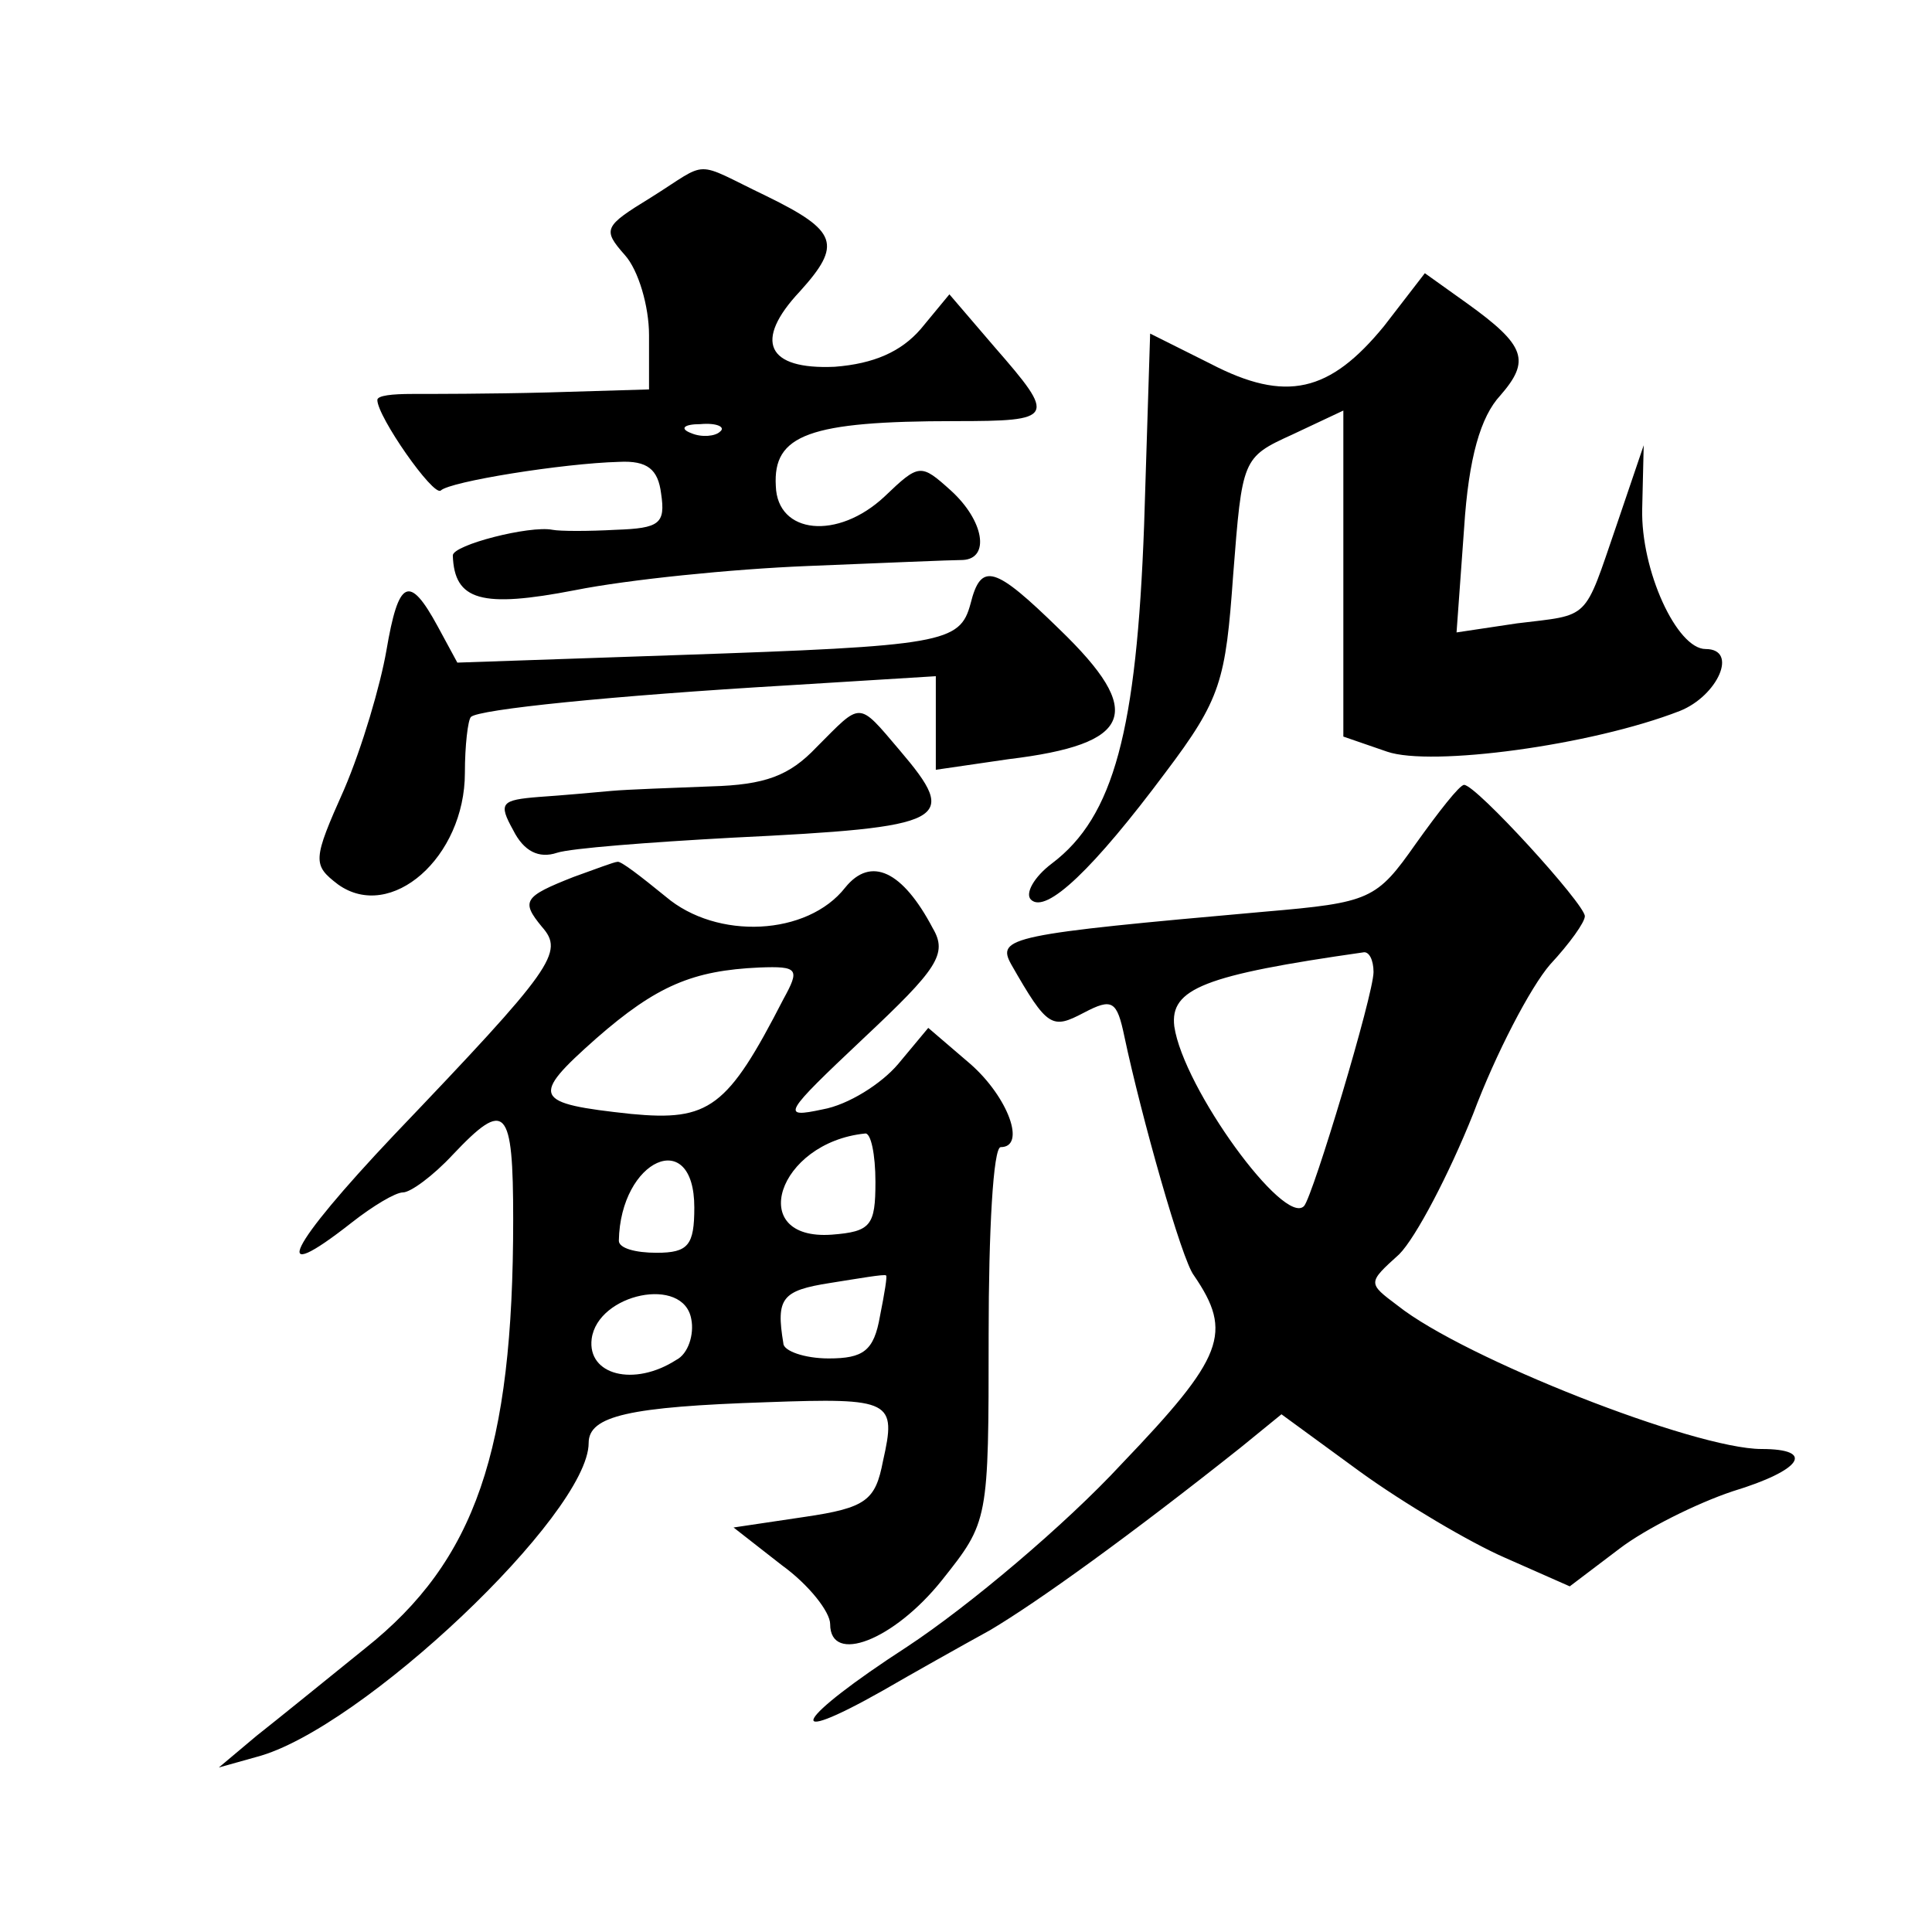
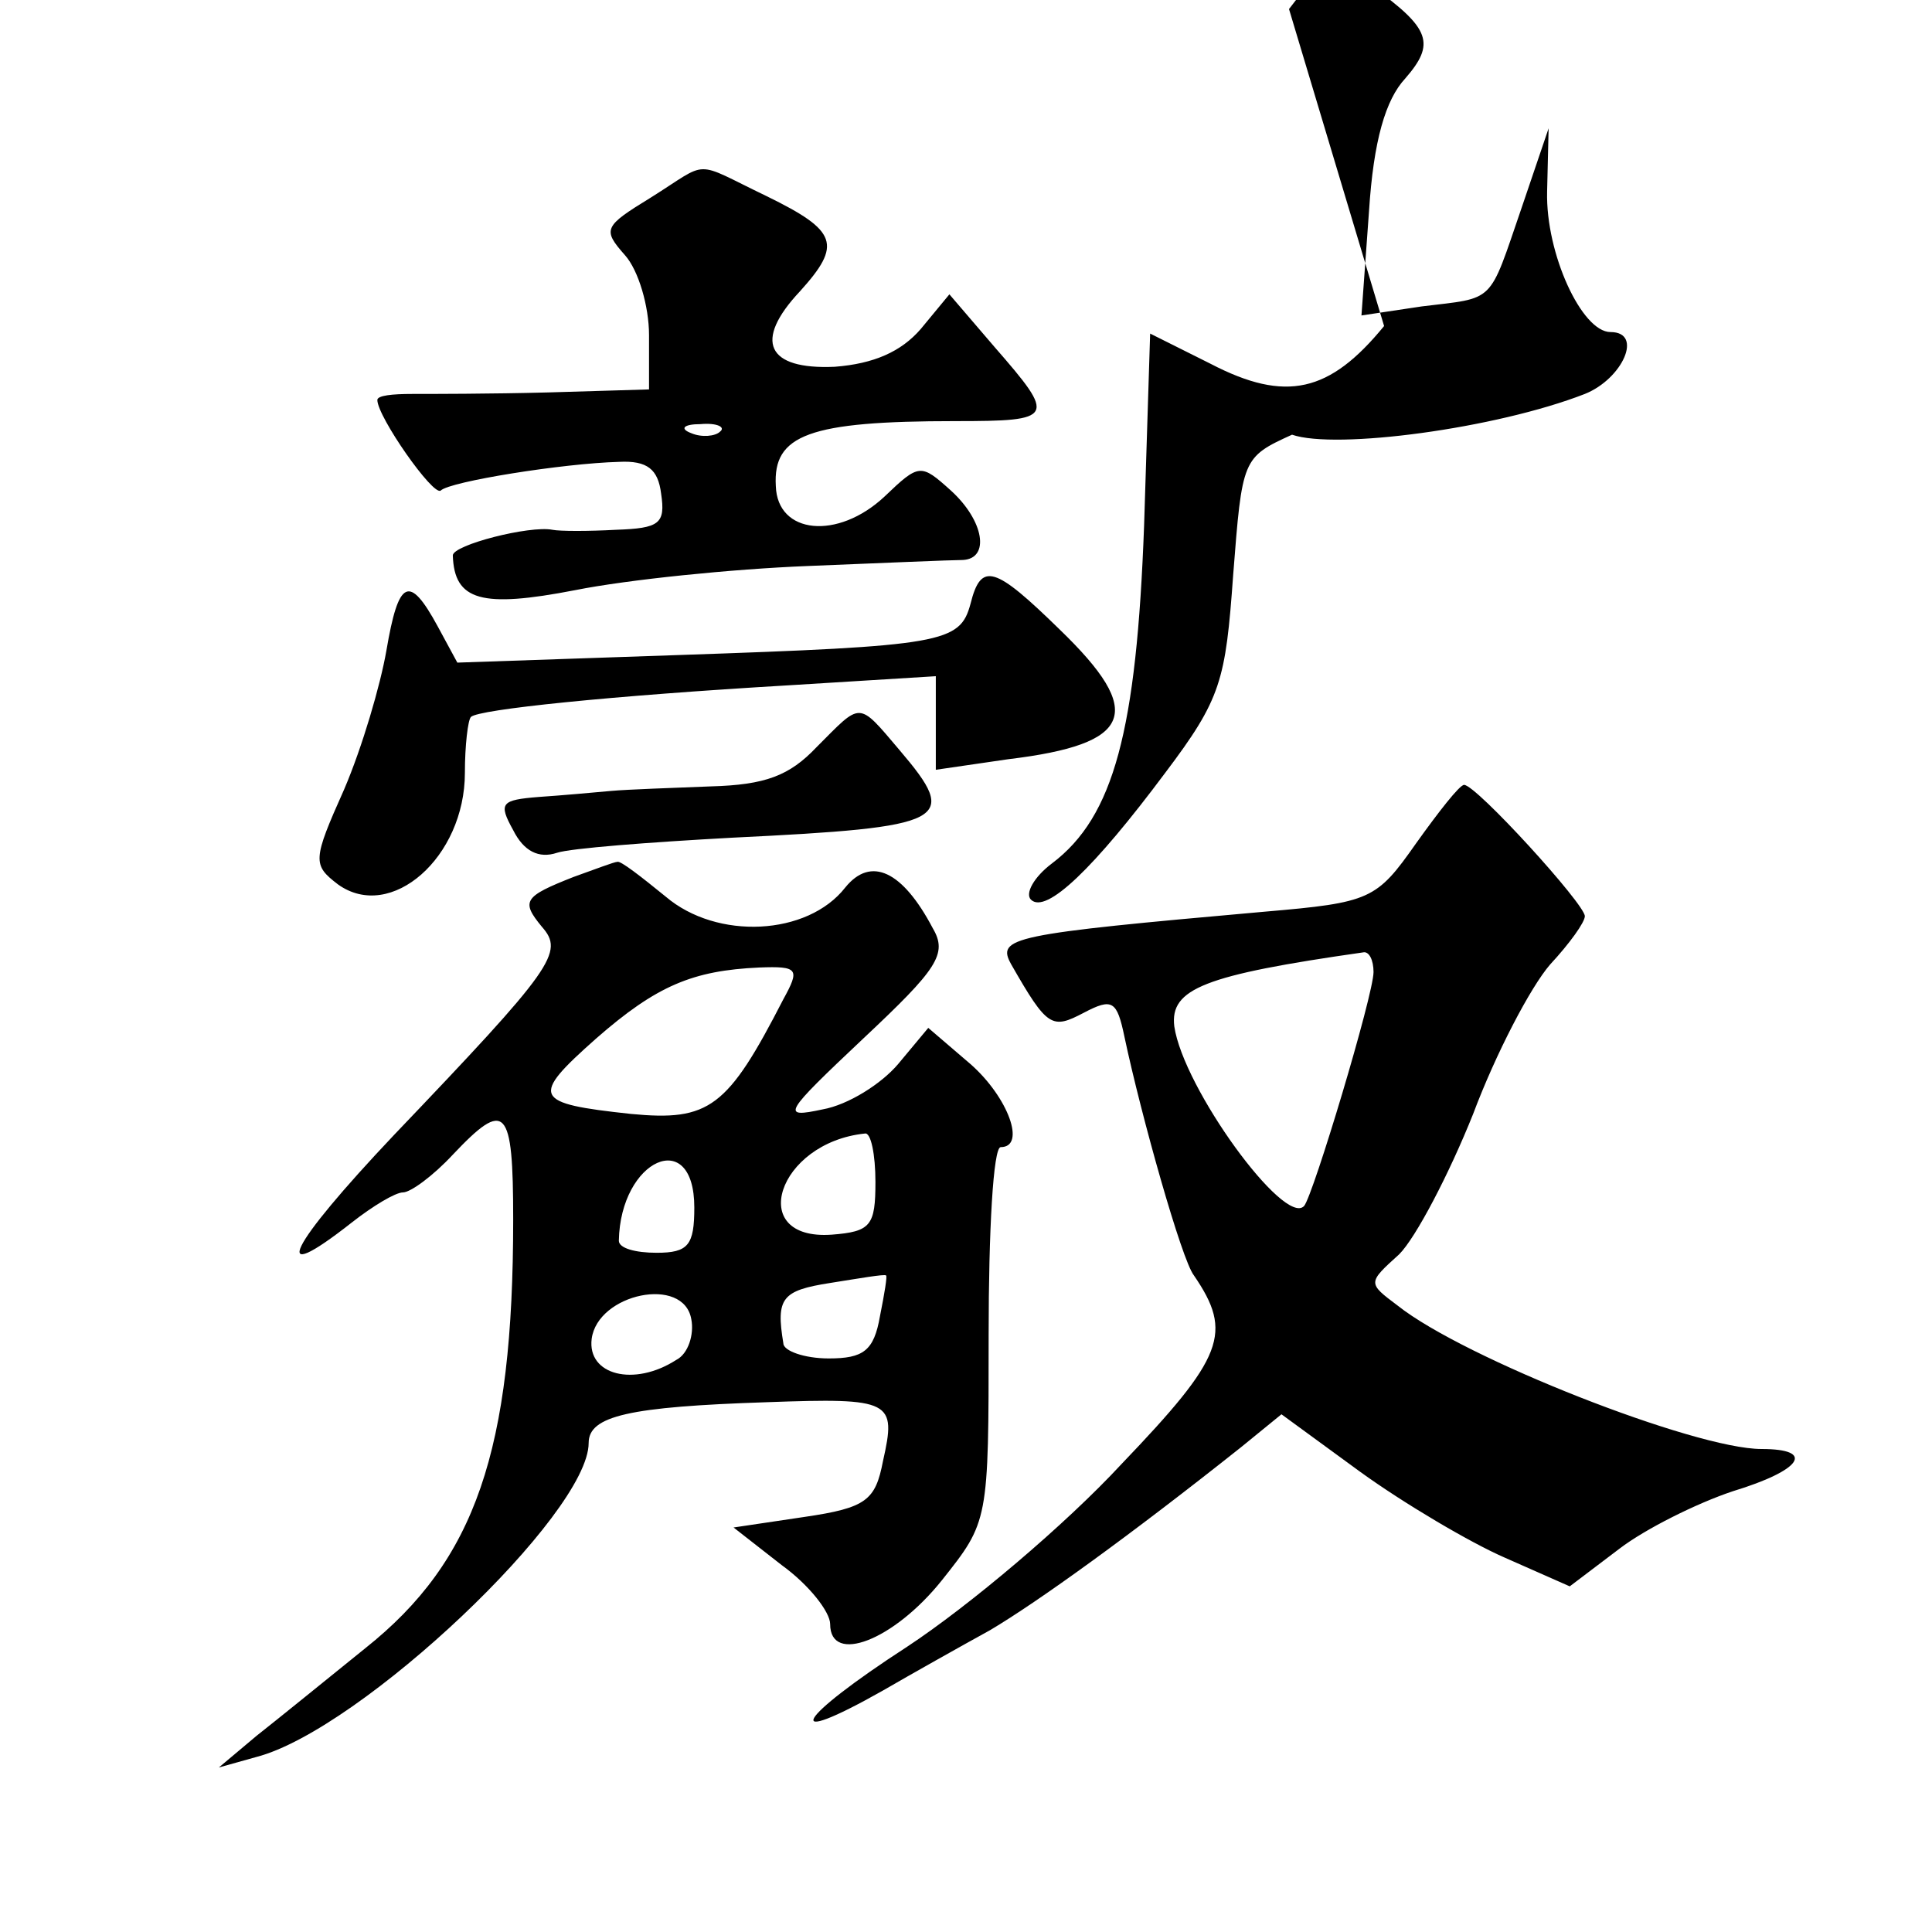
<svg xmlns="http://www.w3.org/2000/svg" version="1.0" width="128pt" height="128pt" viewBox="0 0 128 128" preserveAspectRatio="xMidYMid meet">
  <g transform="translate(0,128) scale(0.1,-0.1)" fill="#0" stroke="none">
-     <path d="M431 1149 c-31 -19 -32 -21 -17 -38 9 -10 16 -34 16 -53 l0 -36 -67 -2 c-38 -1 -78 -1 -90 -1 -13 0 -23 -1 -23 -4 0 -11 37 -64 42 -60 6 6 81 18 118 19 19 1 26 -5 28 -21 3 -20 -1 -23 -30 -24 -18 -1 -37 -1 -42 0 -15 3 -66 -10 -66 -17 1 -30 19 -35 81 -23 35 7 104 14 154 16 49 2 96 4 103 4 18 1 14 26 -8 46 -20 18 -21 18 -44 -4 -31 -29 -71 -25 -72 7 -2 34 22 43 119 43 66 0 67 2 26 49 l-30 35 -19 -23 c-13 -15 -31 -23 -57 -25 -45 -2 -54 17 -23 50 28 31 25 40 -22 63 -50 24 -37 24 -77 -1z m46 -155 c-3 -3 -12 -4 -19 -1 -8 3 -5 6 6 6 11 1 17 -2 13 -5z M917 1064 c-36 -44 -65 -51 -115 -25 l-40 20 -4 -127 c-5 -136 -20 -193 -61 -224 -12 -9 -18 -20 -14 -24 10 -10 42 21 89 84 37 49 40 61 45 131 6 77 6 78 39 93 l34 16 0 -108 0 -108 29 -10 c29 -10 135 4 194 27 25 10 39 41 17 41 -19 0 -43 52 -42 93 l1 42 -18 -53 c-22 -64 -17 -59 -66 -65 l-40 -6 5 69 c3 47 11 74 24 88 20 23 17 33 -22 61 l-28 20 -27 -35z M643 880 c-7 -26 -18 -28 -194 -34 l-146 -5 -13 24 c-19 35 -26 31 -34 -16 -4 -23 -16 -64 -28 -92 -21 -47 -21 -50 -4 -63 35 -25 84 18 84 74 0 18 2 35 4 37 5 5 92 14 211 21 l97 6 0 -31 0 -31 48 7 c83 10 91 31 34 86 -43 42 -52 45 -59 17z M541 785 c-18 -19 -34 -25 -70 -26 -25 -1 -55 -2 -66 -3 -11 -1 -33 -3 -48 -4 -25 -2 -27 -4 -17 -22 7 -14 17 -19 29 -15 9 3 61 7 116 10 144 7 151 11 111 58 -28 33 -25 32 -55 2z M938 721 c-26 -37 -30 -39 -100 -45 -169 -15 -178 -17 -168 -35 24 -42 27 -43 48 -32 19 10 22 8 27 -16 11 -52 38 -148 46 -158 26 -38 20 -54 -48 -125 -37 -40 -101 -94 -142 -121 -74 -48 -85 -68 -16 -29 19 11 51 29 71 40 32 19 93 63 166 121 l27 22 52 -38 c29 -21 73 -47 96 -57 l43 -19 33 25 c17 13 51 30 75 38 46 14 55 28 19 28 -44 0 -197 60 -241 95 -20 15 -20 15 1 34 11 11 33 53 49 93 15 40 38 84 51 99 13 14 23 28 23 32 0 8 -72 87 -80 87 -3 0 -17 -18 -32 -39z m-28 -85 c0 -15 -40 -148 -46 -155 -13 -14 -80 78 -86 119 -3 25 20 34 125 49 4 1 7 -5 7 -13z M380 699 c-33 -13 -35 -16 -21 -33 15 -17 8 -27 -98 -138 -70 -74 -84 -102 -28 -58 14 11 29 20 34 20 5 0 20 11 33 25 35 37 40 32 40 -43 0 -153 -25 -226 -98 -284 -26 -21 -58 -47 -72 -58 l-25 -21 25 7 c69 18 220 161 220 208 0 18 27 24 118 27 83 3 86 1 77 -39 -5 -26 -11 -31 -52 -37 l-47 -7 32 -25 c18 -13 32 -31 32 -39 0 -27 42 -11 74 29 31 39 31 39 31 163 0 68 3 124 8 124 17 0 5 33 -20 55 l-28 24 -20 -24 c-11 -13 -33 -27 -50 -30 -28 -6 -26 -3 27 47 49 46 56 56 46 73 -20 38 -41 48 -58 27 -25 -32 -85 -35 -119 -6 -16 13 -30 24 -32 23 -2 0 -15 -5 -29 -10z m139 -81 c-37 -72 -49 -81 -101 -76 -65 7 -67 11 -23 50 40 35 64 45 108 47 26 1 27 -1 16 -21z m61 -121 c0 -29 -3 -33 -29 -35 -57 -4 -36 61 22 67 4 1 7 -14 7 -32z m-120 -17 c0 -25 -4 -30 -25 -30 -14 0 -25 3 -25 8 1 54 50 76 50 22z m123 -72 c-4 -23 -11 -28 -34 -28 -16 0 -30 5 -30 10 -5 30 -1 35 31 40 19 3 36 6 37 5 1 0 -1 -12 -4 -27z m-135 -29 c-28 -18 -59 -10 -56 14 4 30 61 42 66 13 2 -10 -2 -23 -10 -27z" />
+     <path d="M431 1149 c-31 -19 -32 -21 -17 -38 9 -10 16 -34 16 -53 l0 -36 -67 -2 c-38 -1 -78 -1 -90 -1 -13 0 -23 -1 -23 -4 0 -11 37 -64 42 -60 6 6 81 18 118 19 19 1 26 -5 28 -21 3 -20 -1 -23 -30 -24 -18 -1 -37 -1 -42 0 -15 3 -66 -10 -66 -17 1 -30 19 -35 81 -23 35 7 104 14 154 16 49 2 96 4 103 4 18 1 14 26 -8 46 -20 18 -21 18 -44 -4 -31 -29 -71 -25 -72 7 -2 34 22 43 119 43 66 0 67 2 26 49 l-30 35 -19 -23 c-13 -15 -31 -23 -57 -25 -45 -2 -54 17 -23 50 28 31 25 40 -22 63 -50 24 -37 24 -77 -1z m46 -155 c-3 -3 -12 -4 -19 -1 -8 3 -5 6 6 6 11 1 17 -2 13 -5z M917 1064 c-36 -44 -65 -51 -115 -25 l-40 20 -4 -127 c-5 -136 -20 -193 -61 -224 -12 -9 -18 -20 -14 -24 10 -10 42 21 89 84 37 49 40 61 45 131 6 77 6 78 39 93 c29 -10 135 4 194 27 25 10 39 41 17 41 -19 0 -43 52 -42 93 l1 42 -18 -53 c-22 -64 -17 -59 -66 -65 l-40 -6 5 69 c3 47 11 74 24 88 20 23 17 33 -22 61 l-28 20 -27 -35z M643 880 c-7 -26 -18 -28 -194 -34 l-146 -5 -13 24 c-19 35 -26 31 -34 -16 -4 -23 -16 -64 -28 -92 -21 -47 -21 -50 -4 -63 35 -25 84 18 84 74 0 18 2 35 4 37 5 5 92 14 211 21 l97 6 0 -31 0 -31 48 7 c83 10 91 31 34 86 -43 42 -52 45 -59 17z M541 785 c-18 -19 -34 -25 -70 -26 -25 -1 -55 -2 -66 -3 -11 -1 -33 -3 -48 -4 -25 -2 -27 -4 -17 -22 7 -14 17 -19 29 -15 9 3 61 7 116 10 144 7 151 11 111 58 -28 33 -25 32 -55 2z M938 721 c-26 -37 -30 -39 -100 -45 -169 -15 -178 -17 -168 -35 24 -42 27 -43 48 -32 19 10 22 8 27 -16 11 -52 38 -148 46 -158 26 -38 20 -54 -48 -125 -37 -40 -101 -94 -142 -121 -74 -48 -85 -68 -16 -29 19 11 51 29 71 40 32 19 93 63 166 121 l27 22 52 -38 c29 -21 73 -47 96 -57 l43 -19 33 25 c17 13 51 30 75 38 46 14 55 28 19 28 -44 0 -197 60 -241 95 -20 15 -20 15 1 34 11 11 33 53 49 93 15 40 38 84 51 99 13 14 23 28 23 32 0 8 -72 87 -80 87 -3 0 -17 -18 -32 -39z m-28 -85 c0 -15 -40 -148 -46 -155 -13 -14 -80 78 -86 119 -3 25 20 34 125 49 4 1 7 -5 7 -13z M380 699 c-33 -13 -35 -16 -21 -33 15 -17 8 -27 -98 -138 -70 -74 -84 -102 -28 -58 14 11 29 20 34 20 5 0 20 11 33 25 35 37 40 32 40 -43 0 -153 -25 -226 -98 -284 -26 -21 -58 -47 -72 -58 l-25 -21 25 7 c69 18 220 161 220 208 0 18 27 24 118 27 83 3 86 1 77 -39 -5 -26 -11 -31 -52 -37 l-47 -7 32 -25 c18 -13 32 -31 32 -39 0 -27 42 -11 74 29 31 39 31 39 31 163 0 68 3 124 8 124 17 0 5 33 -20 55 l-28 24 -20 -24 c-11 -13 -33 -27 -50 -30 -28 -6 -26 -3 27 47 49 46 56 56 46 73 -20 38 -41 48 -58 27 -25 -32 -85 -35 -119 -6 -16 13 -30 24 -32 23 -2 0 -15 -5 -29 -10z m139 -81 c-37 -72 -49 -81 -101 -76 -65 7 -67 11 -23 50 40 35 64 45 108 47 26 1 27 -1 16 -21z m61 -121 c0 -29 -3 -33 -29 -35 -57 -4 -36 61 22 67 4 1 7 -14 7 -32z m-120 -17 c0 -25 -4 -30 -25 -30 -14 0 -25 3 -25 8 1 54 50 76 50 22z m123 -72 c-4 -23 -11 -28 -34 -28 -16 0 -30 5 -30 10 -5 30 -1 35 31 40 19 3 36 6 37 5 1 0 -1 -12 -4 -27z m-135 -29 c-28 -18 -59 -10 -56 14 4 30 61 42 66 13 2 -10 -2 -23 -10 -27z" />
  </g>
</svg>